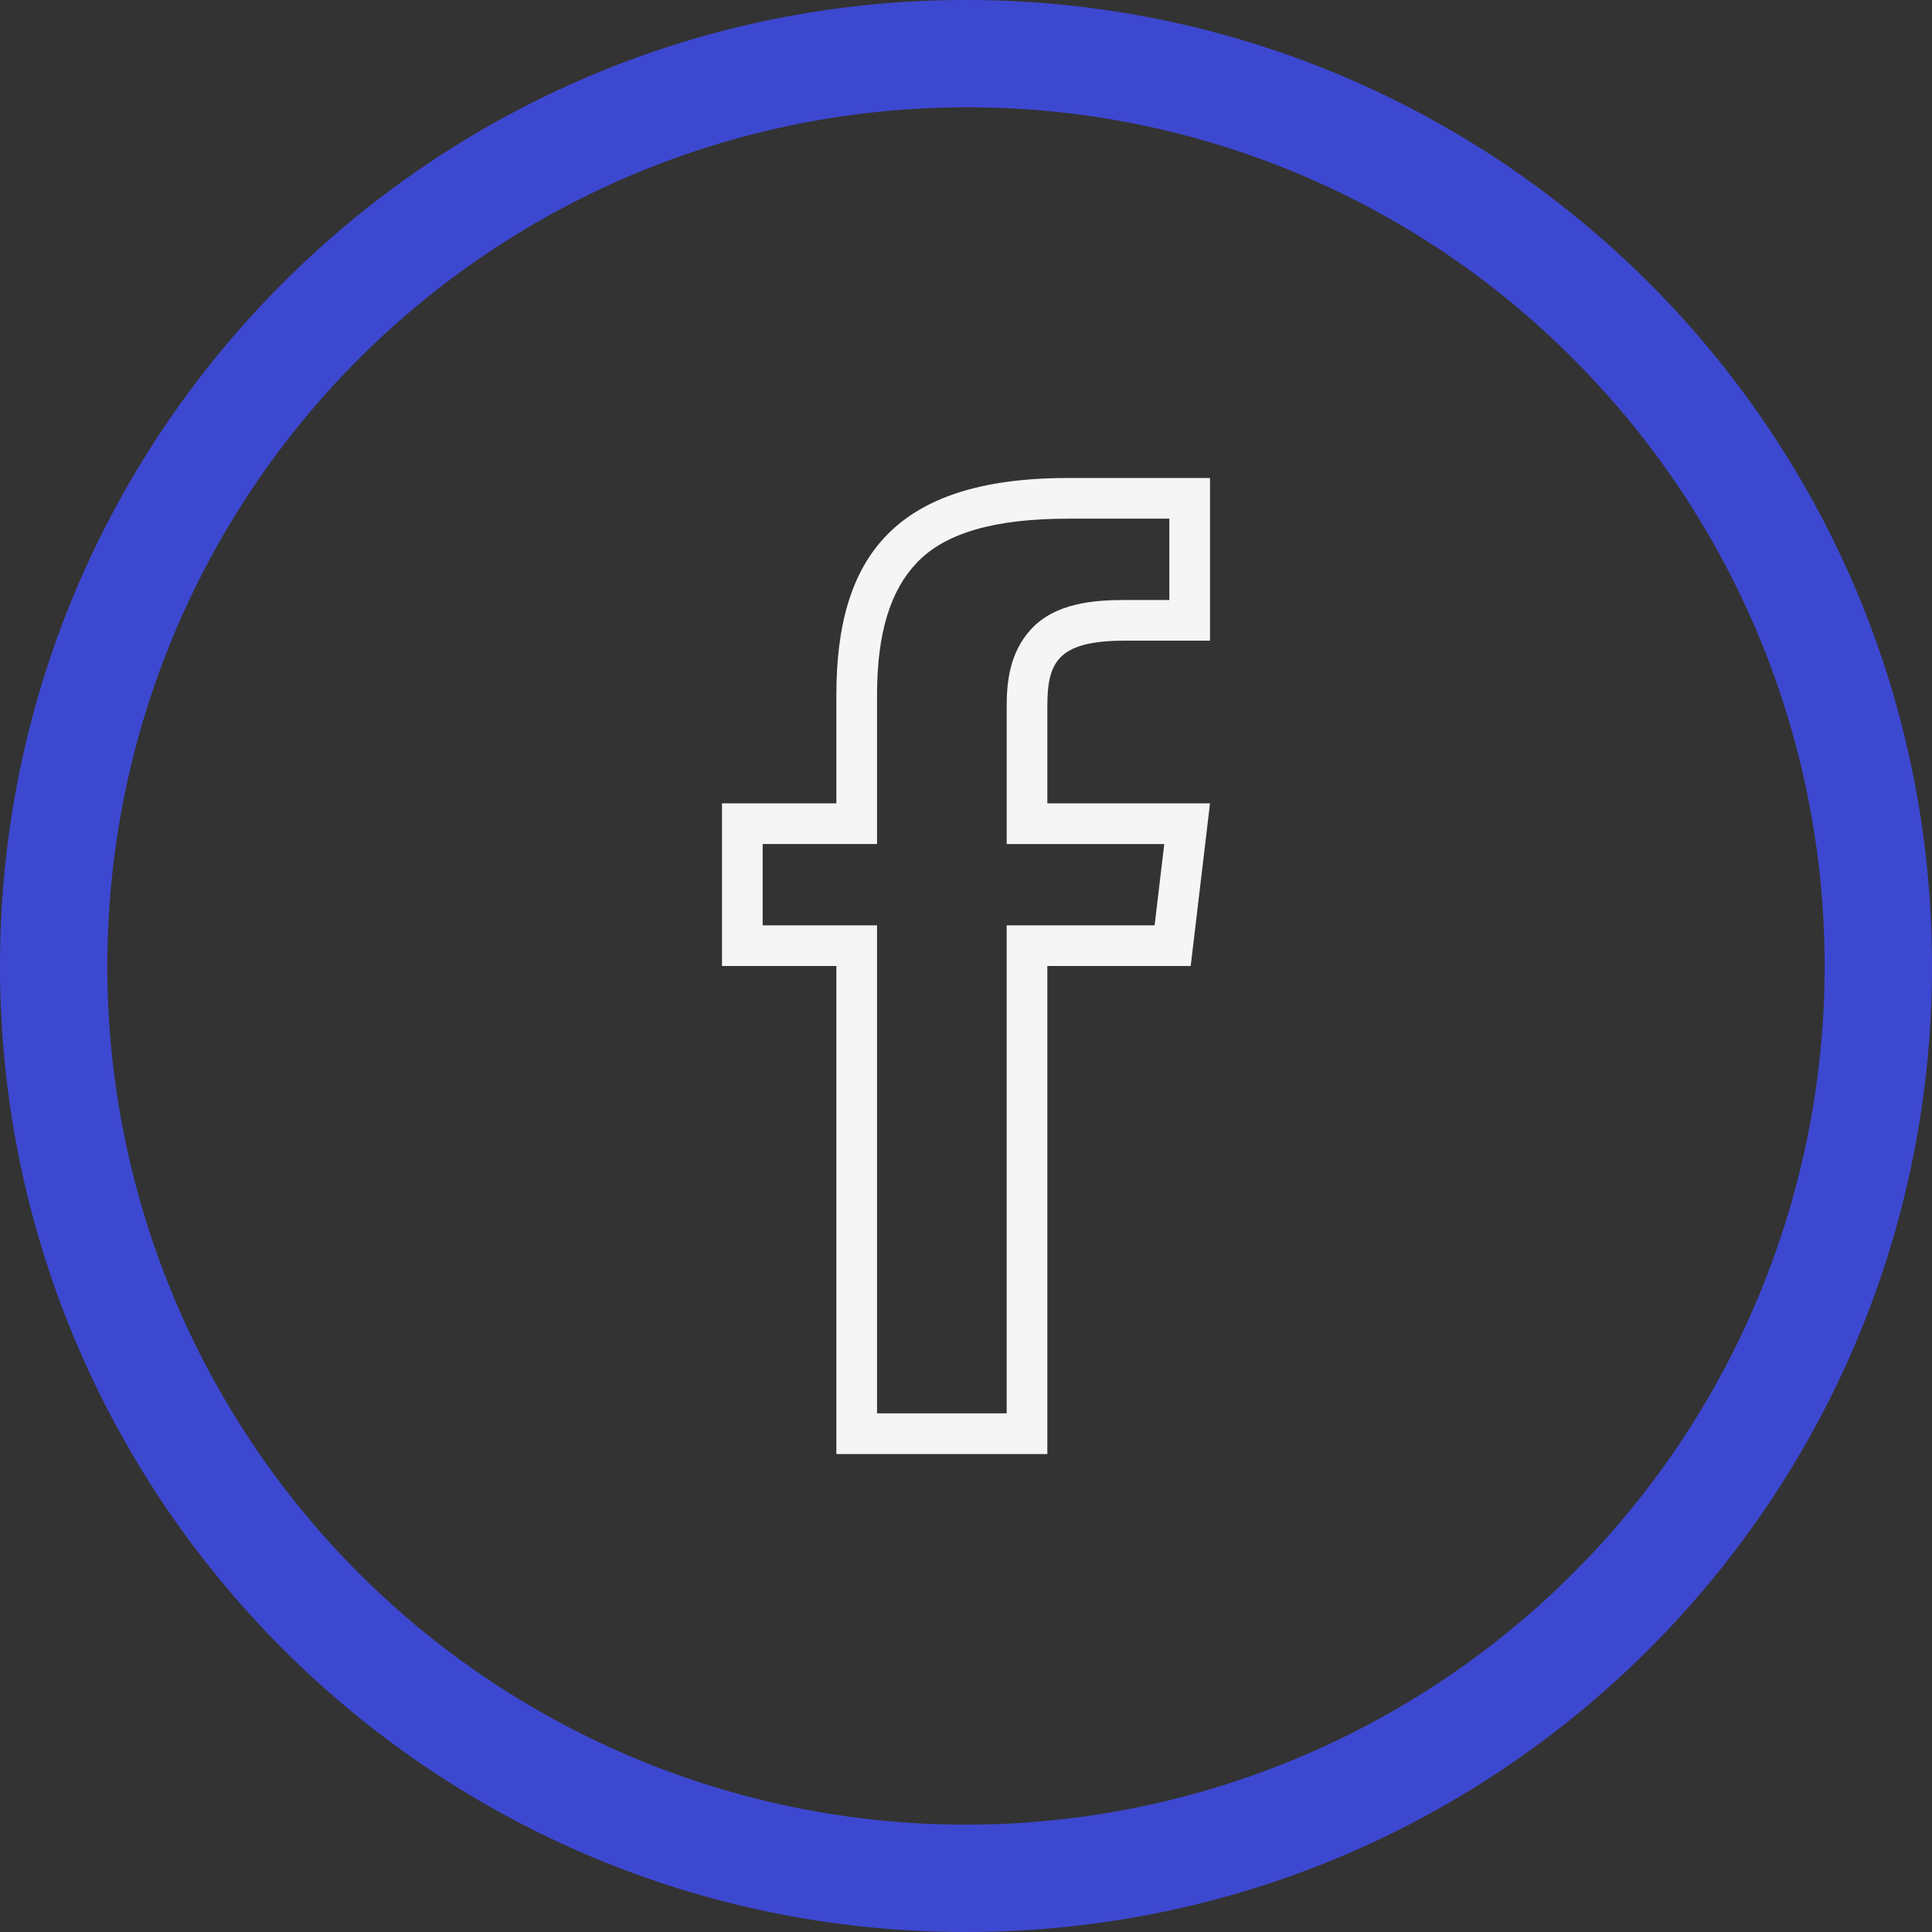
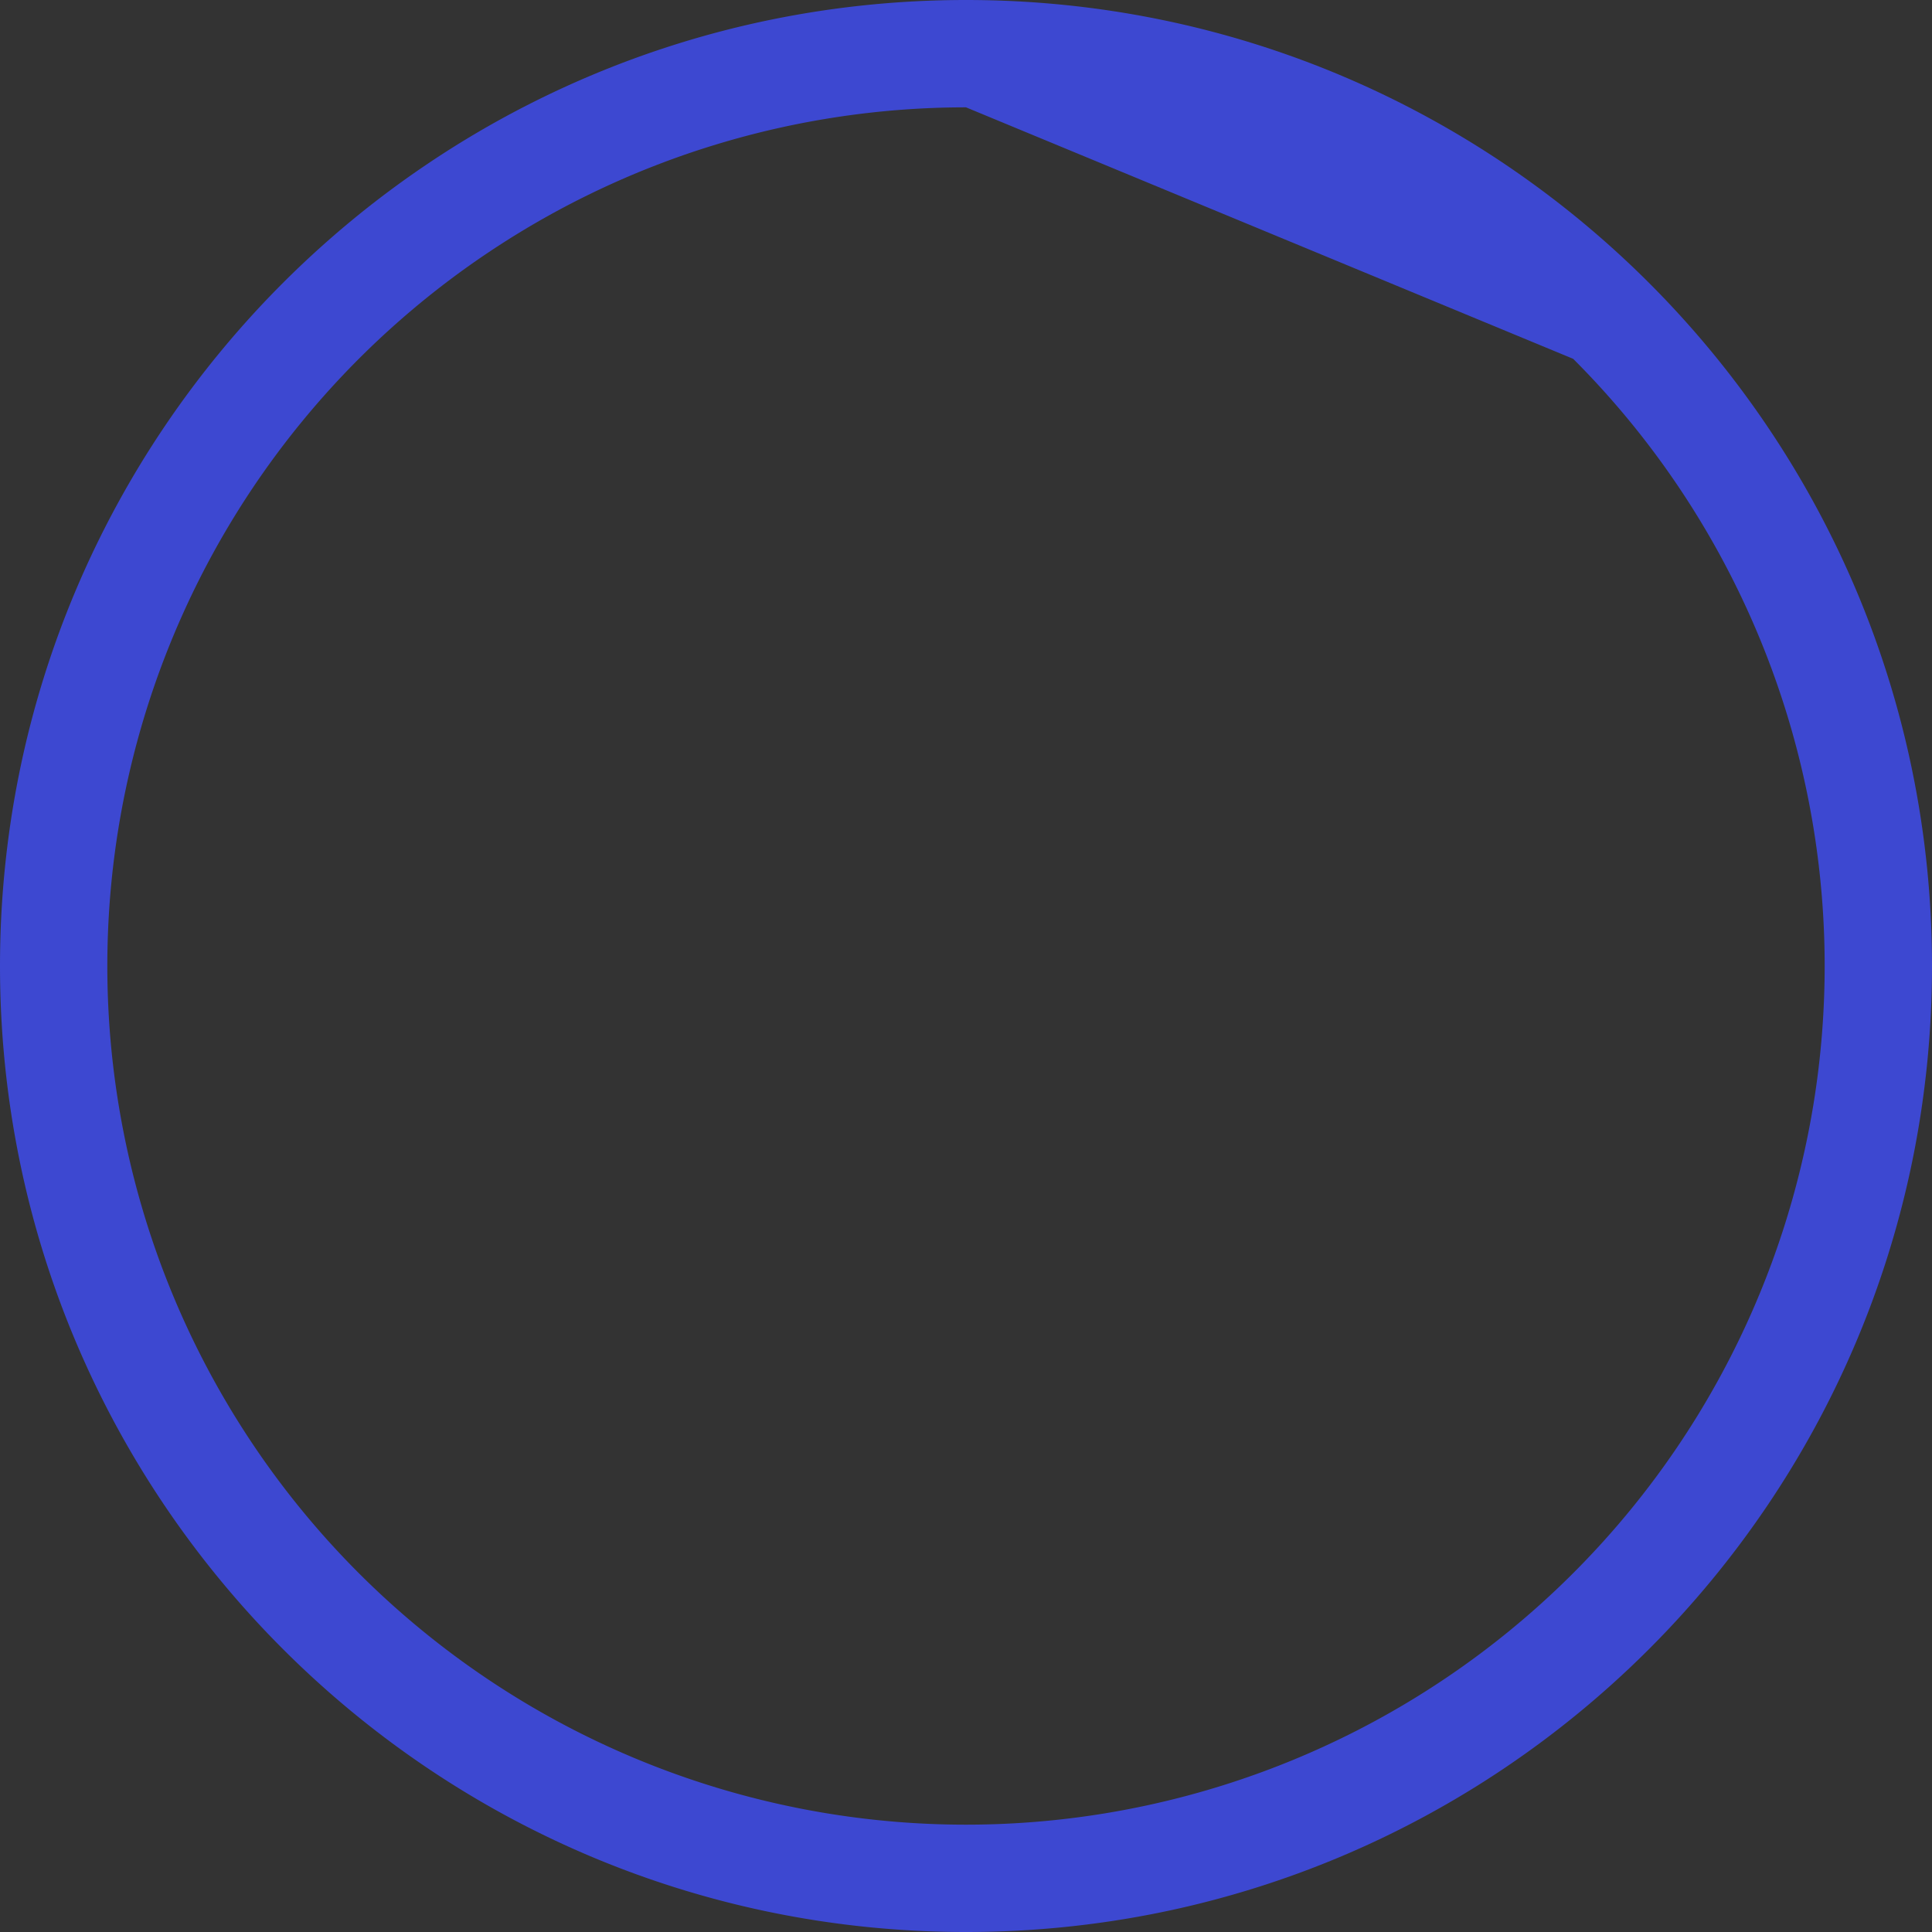
<svg xmlns="http://www.w3.org/2000/svg" width="500" height="500" viewBox="0 0 500 500">
  <rect x="0" y="0" width="500" height="500" fill="#333333" stroke="none" />
  <g id="Group_51" data-name="Group 51" transform="translate(-1016 -6505)">
-     <path id="Ellipse_1" data-name="Ellipse 1" d="M250,27.778A222.222,222.222,0,0,0,92.865,407.135a222.222,222.222,0,0,0,314.27-314.27A220.768,220.768,0,0,0,250,27.778M250,0C388.071,0,500,111.929,500,250S388.071,500,250,500,0,388.071,0,250,111.929,0,250,0Z" transform="translate(1016 6505)" fill="#3d48d1" />
+     <path id="Ellipse_1" data-name="Ellipse 1" d="M250,27.778A222.222,222.222,0,0,0,92.865,407.135a222.222,222.222,0,0,0,314.27-314.27M250,0C388.071,0,500,111.929,500,250S388.071,500,250,500,0,388.071,0,250,111.929,0,250,0Z" transform="translate(1016 6505)" fill="#3d48d1" />
    <g id="social-facebook-outline" transform="translate(1202.852 6628.707)">
-       <path id="Path_47" data-name="Path 47" d="M145,108.518V83.456c0-11.314,2.5-17.037,20.063-17.037H187.1V24.32H150.326C105.267,24.32,90.4,44.975,90.4,80.43v28.088H60.8v42.1H90.4v126.3H145v-126.3h37.1l5-42.1Zm27.759,31.574H134.473v126.3H100.925v-126.3h-29.6V119.042h29.6V80.43c0-16.116,3.552-27.1,10.2-34.074,7.367-7.894,20.457-11.511,39.2-11.511h26.246V55.894H165.06c-7.894,0-18.089.724-24.4,7.7-5.328,5.92-6.183,13.222-6.183,19.8v35.652h40.783Z" transform="translate(-60.8 -24.32)" fill="#f5f5f5" />
-     </g>
+       </g>
  </g>
</svg>